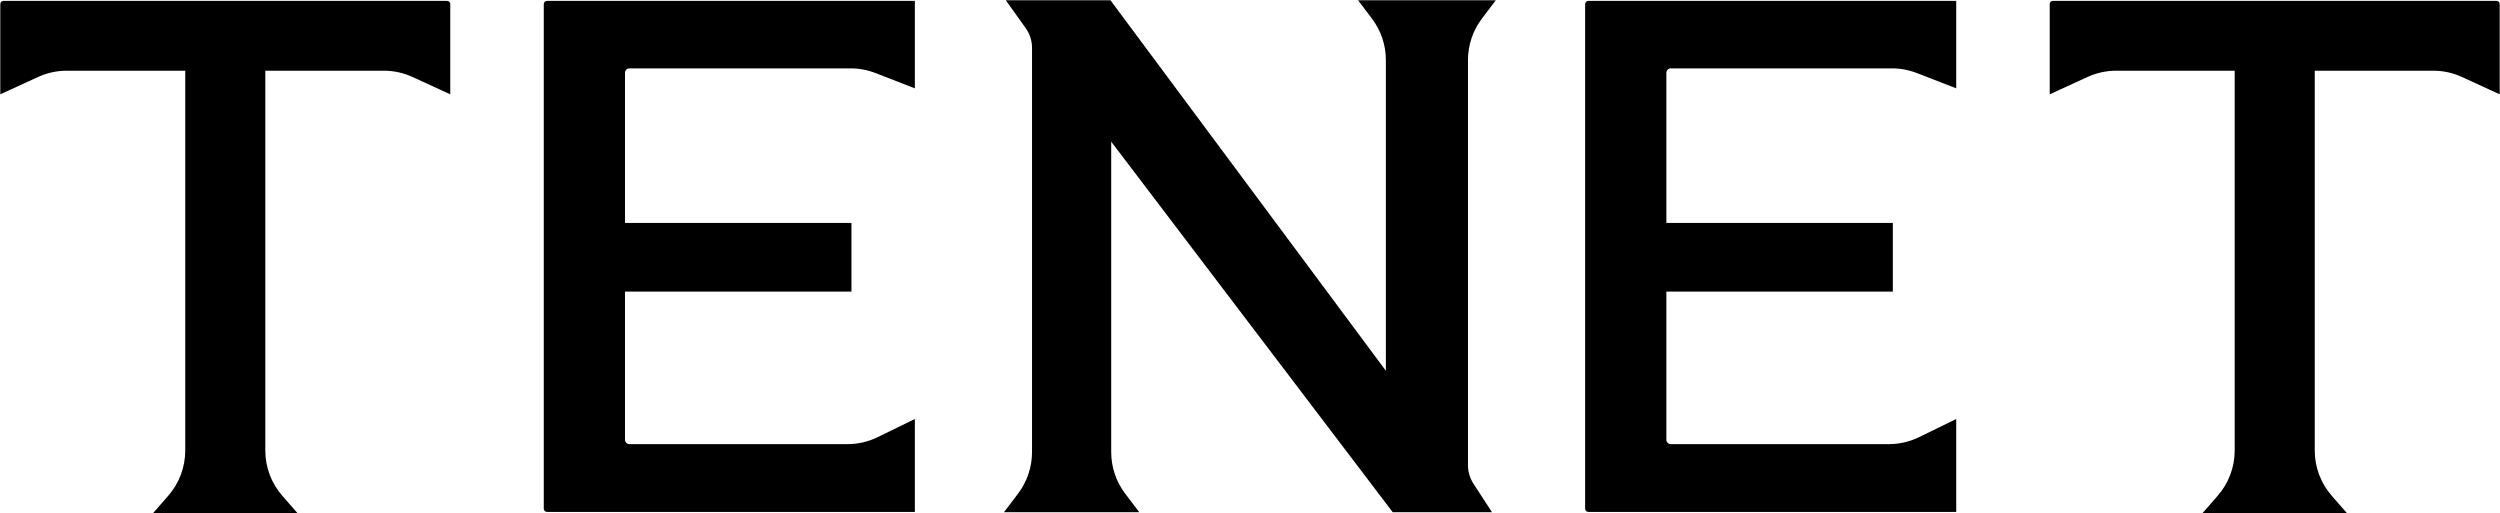
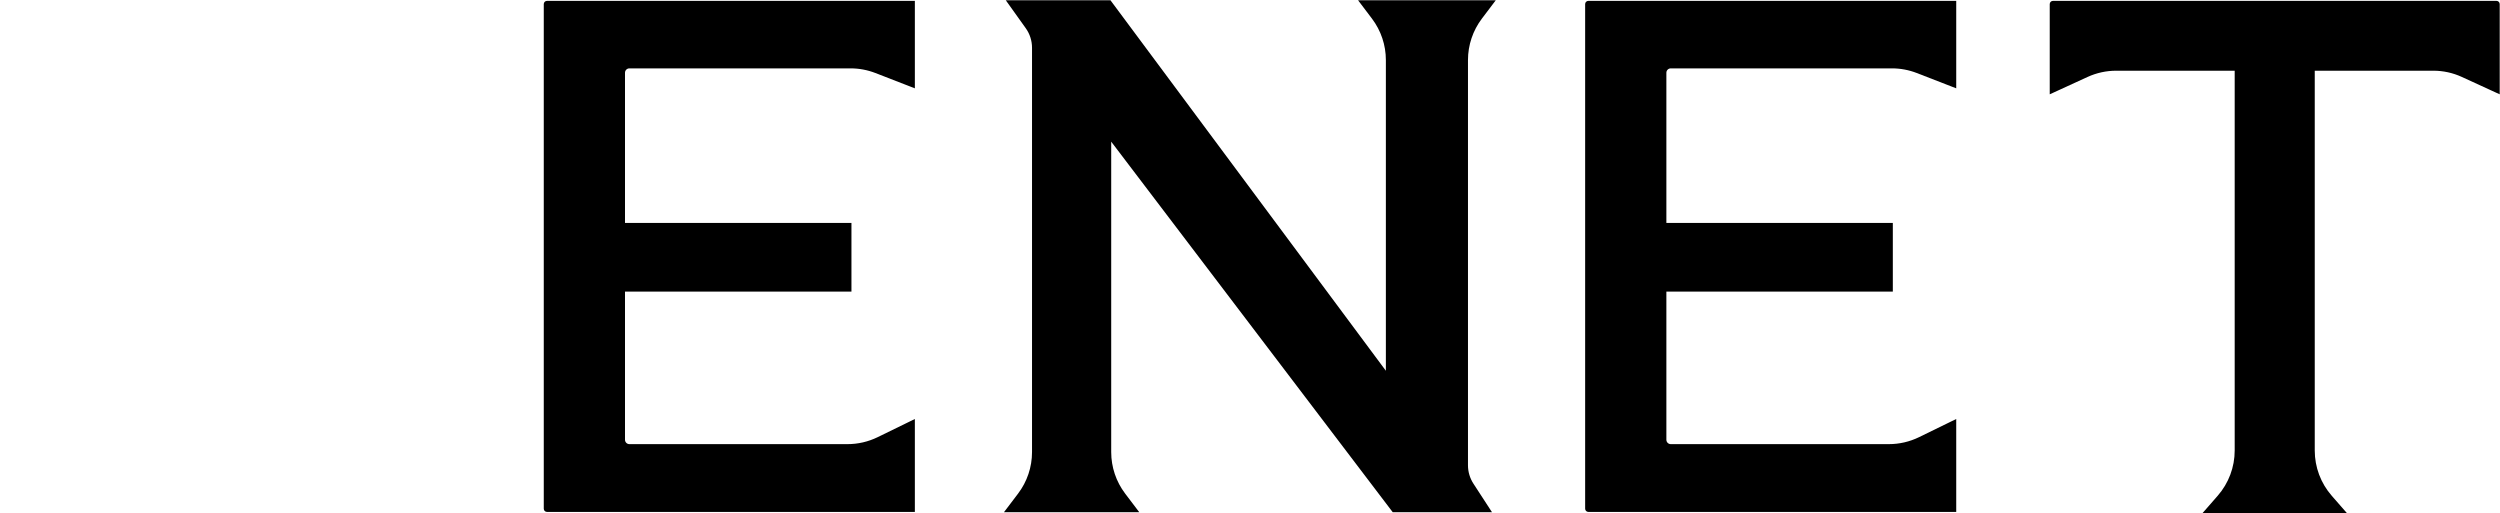
<svg xmlns="http://www.w3.org/2000/svg" width="4278" height="878" viewBox="0 0 4278 878" fill="none">
  <path d="M3510 7V157.5L3571.17 129.432C3586.87 122.229 3603.94 118.5 3621.22 118.5H3826.5V770.953C3826.5 799.995 3815.97 828.052 3796.86 849.919L3774.5 875.5H4010.5L3988.14 849.919C3969.03 828.051 3958.5 799.995 3958.5 770.953V118.5H4164C4181.13 118.5 4198.06 122.198 4213.63 129.341L4275 157.5V7C4275 5.343 4273.66 4 4272 4H3513C3511.34 4 3510 5.343 3510 7Z" fill="black" stroke="black" stroke-width="5" />
-   <path d="M3 7V157.5L64.173 129.432C79.873 122.229 96.942 118.5 114.216 118.5H319.5V770.953C319.5 799.995 308.968 828.052 289.856 849.919L267.5 875.5H503.5L481.144 849.919C462.032 828.051 451.5 799.995 451.5 770.953V118.5H657.003C674.132 118.5 691.06 122.198 706.629 129.341L768 157.5V7C768 5.343 766.657 4 765 4H6C4.343 4 3 5.343 3 7Z" fill="black" stroke="black" stroke-width="5" />
  <path d="M2715 870.5V7C2715 5.343 2716.34 4 2718 4H3345V147.5L3280.95 122.635C3267.1 117.258 3252.38 114.5 3237.52 114.5H2859C2853.48 114.5 2849 118.977 2849 124.5V384H3236.5V496.5H2849V752.5C2849 758.023 2853.48 762.5 2859 762.5H3232.27C3250.52 762.5 3268.52 758.339 3284.92 750.334L3345 721V873.5H2718C2716.34 873.5 2715 872.157 2715 870.5Z" fill="black" stroke="black" stroke-width="5" />
  <path d="M933 870.5V7C933 5.343 934.343 4 936 4H1563V147.5L1498.95 122.635C1485.1 117.258 1470.38 114.5 1455.52 114.5H1077C1071.48 114.5 1067 118.977 1067 124.5V384H1454.5V496.5H1067V752.5C1067 758.023 1071.48 762.5 1077 762.5H1450.27C1468.52 762.5 1486.52 758.339 1502.92 750.334L1563 721V873.5H936C934.343 873.5 933 872.157 933 870.5Z" fill="black" stroke="black" stroke-width="5" />
  <path d="M1899 3H1726L1757.32 46.854C1764.59 57.03 1768.5 69.222 1768.5 81.728V773.646C1768.5 799.828 1759.94 825.292 1744.12 846.154L1723 874H1944.5L1923.38 846.154C1907.56 825.292 1899 799.828 1899 773.646V235L2384.5 874H2548.5L2519.19 828.913C2512.87 819.18 2509.5 807.822 2509.5 796.214V102.768C2509.5 76.639 2518.03 51.223 2533.79 30.383L2554.5 3H2329L2349.71 30.383C2365.47 51.223 2374 76.639 2374 102.768V642L1899 3Z" fill="black" stroke="black" stroke-width="5" />
</svg>